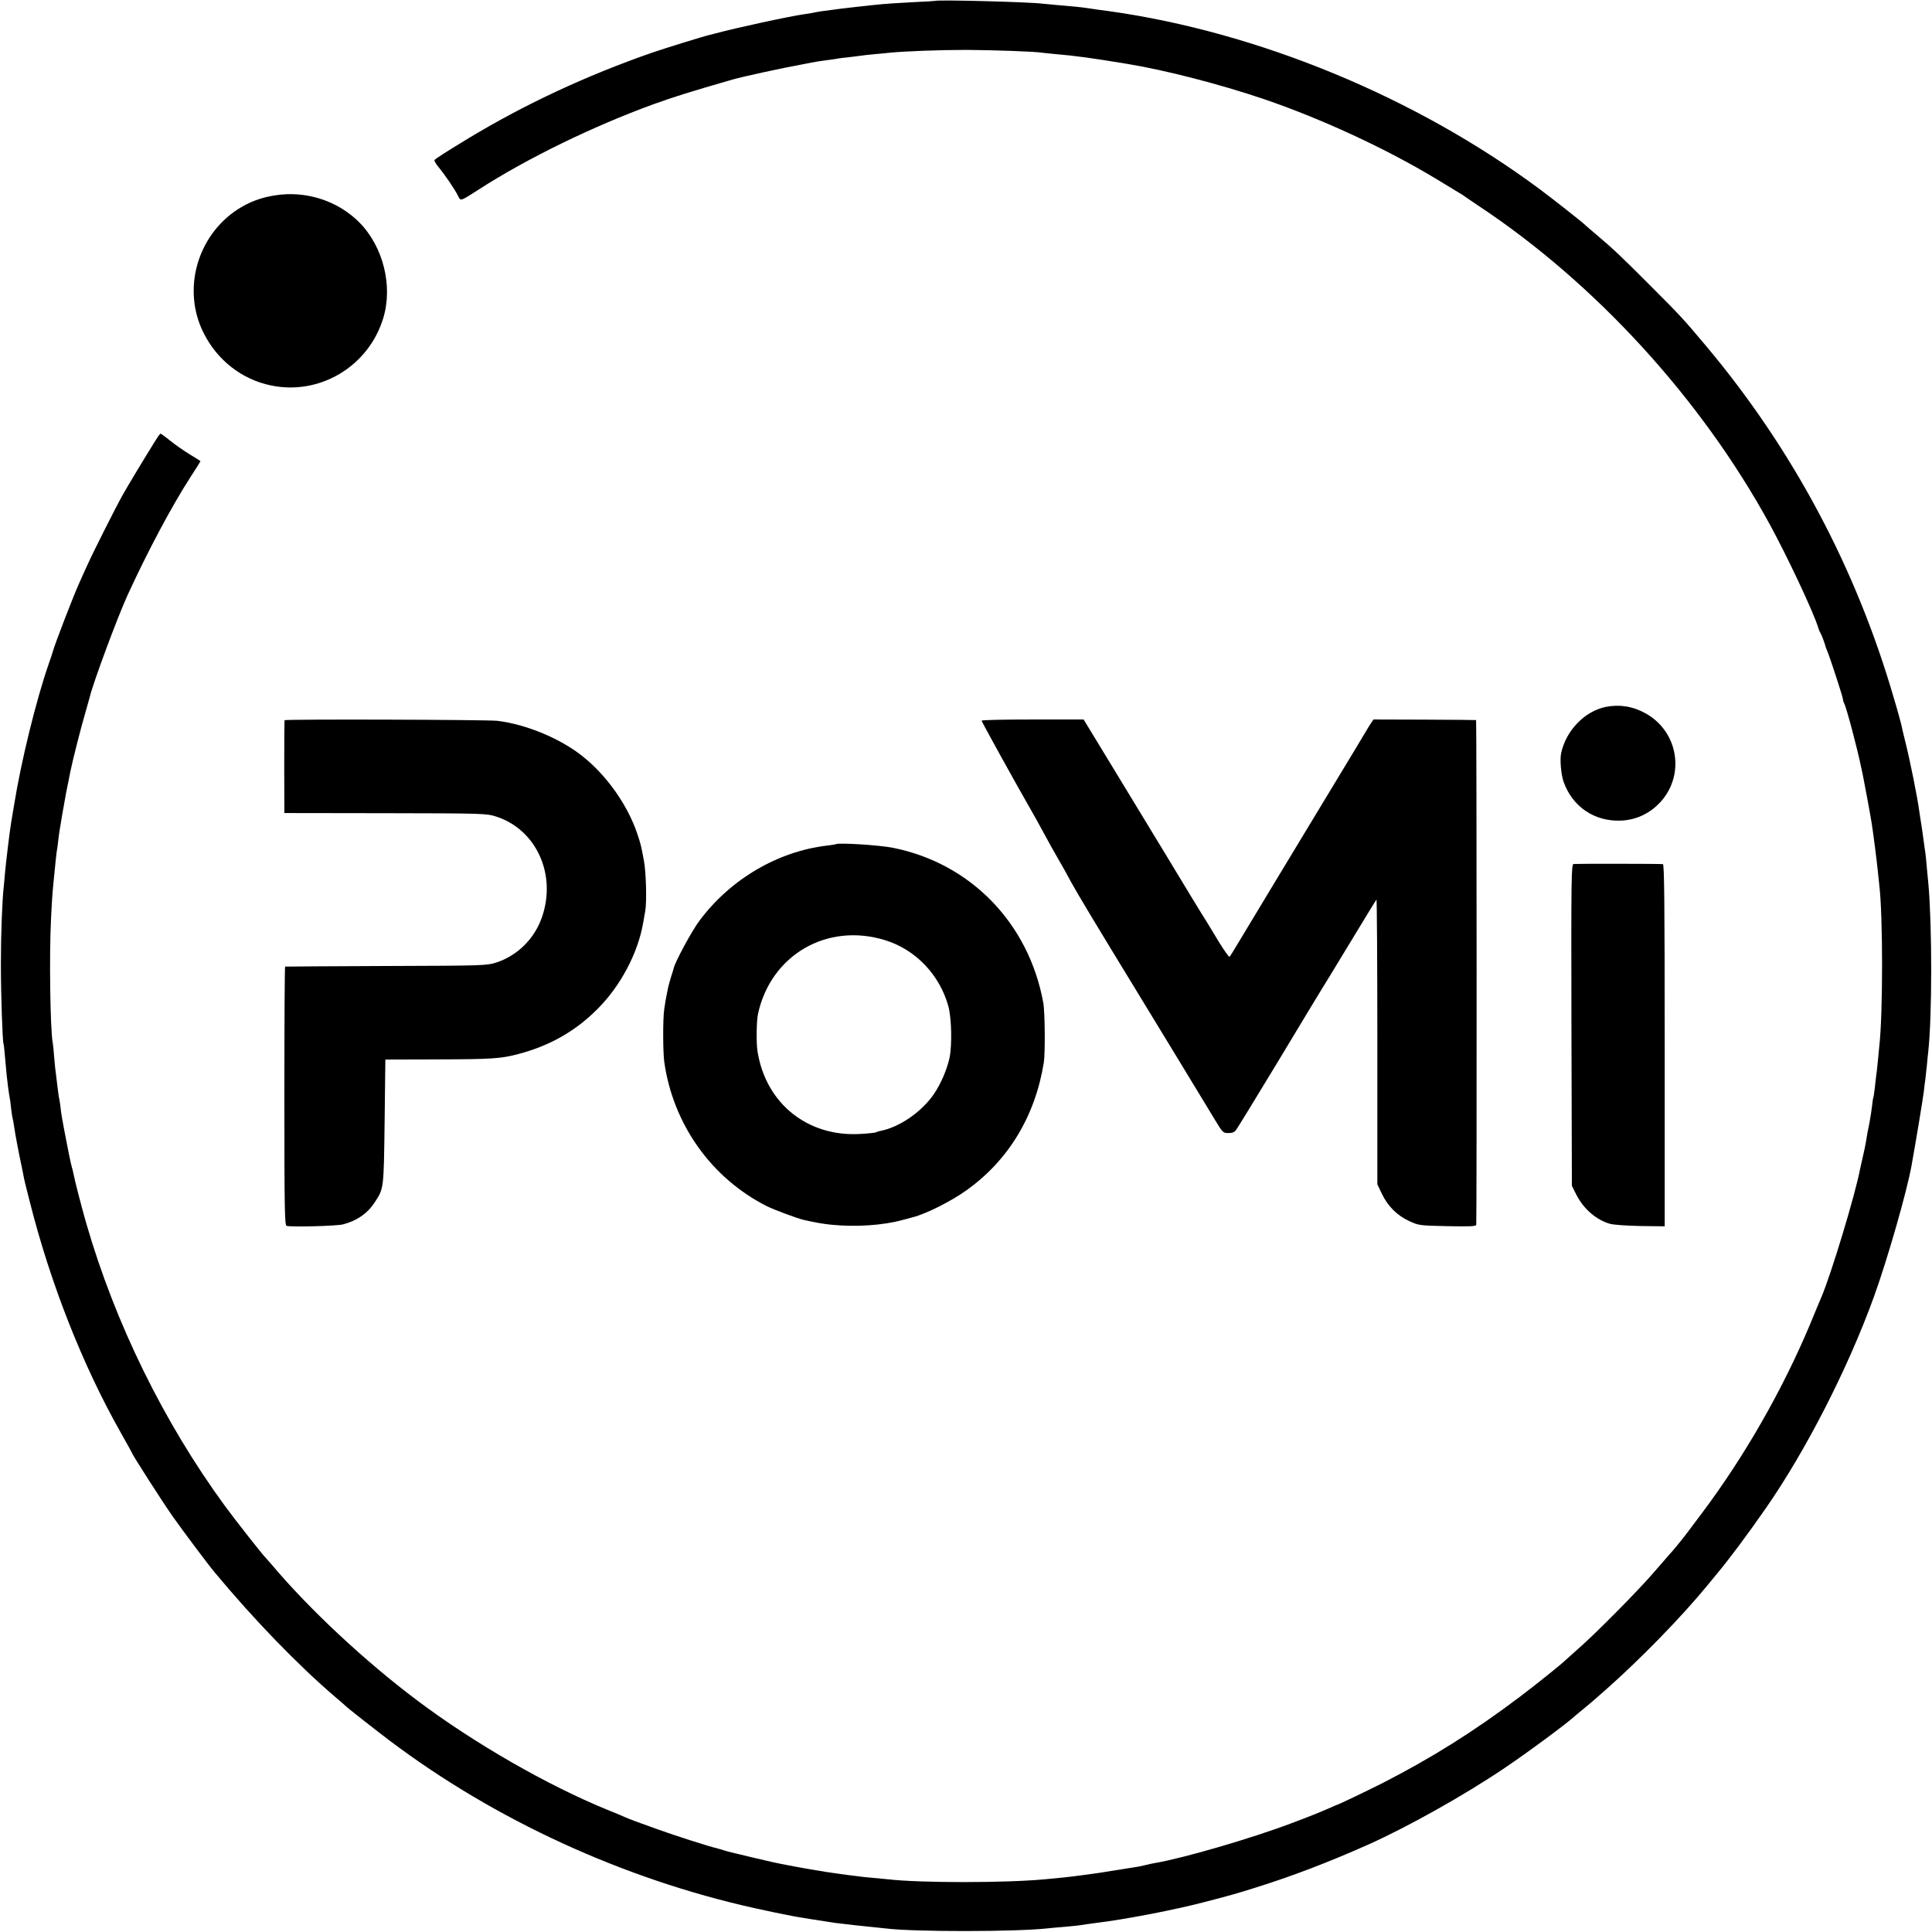
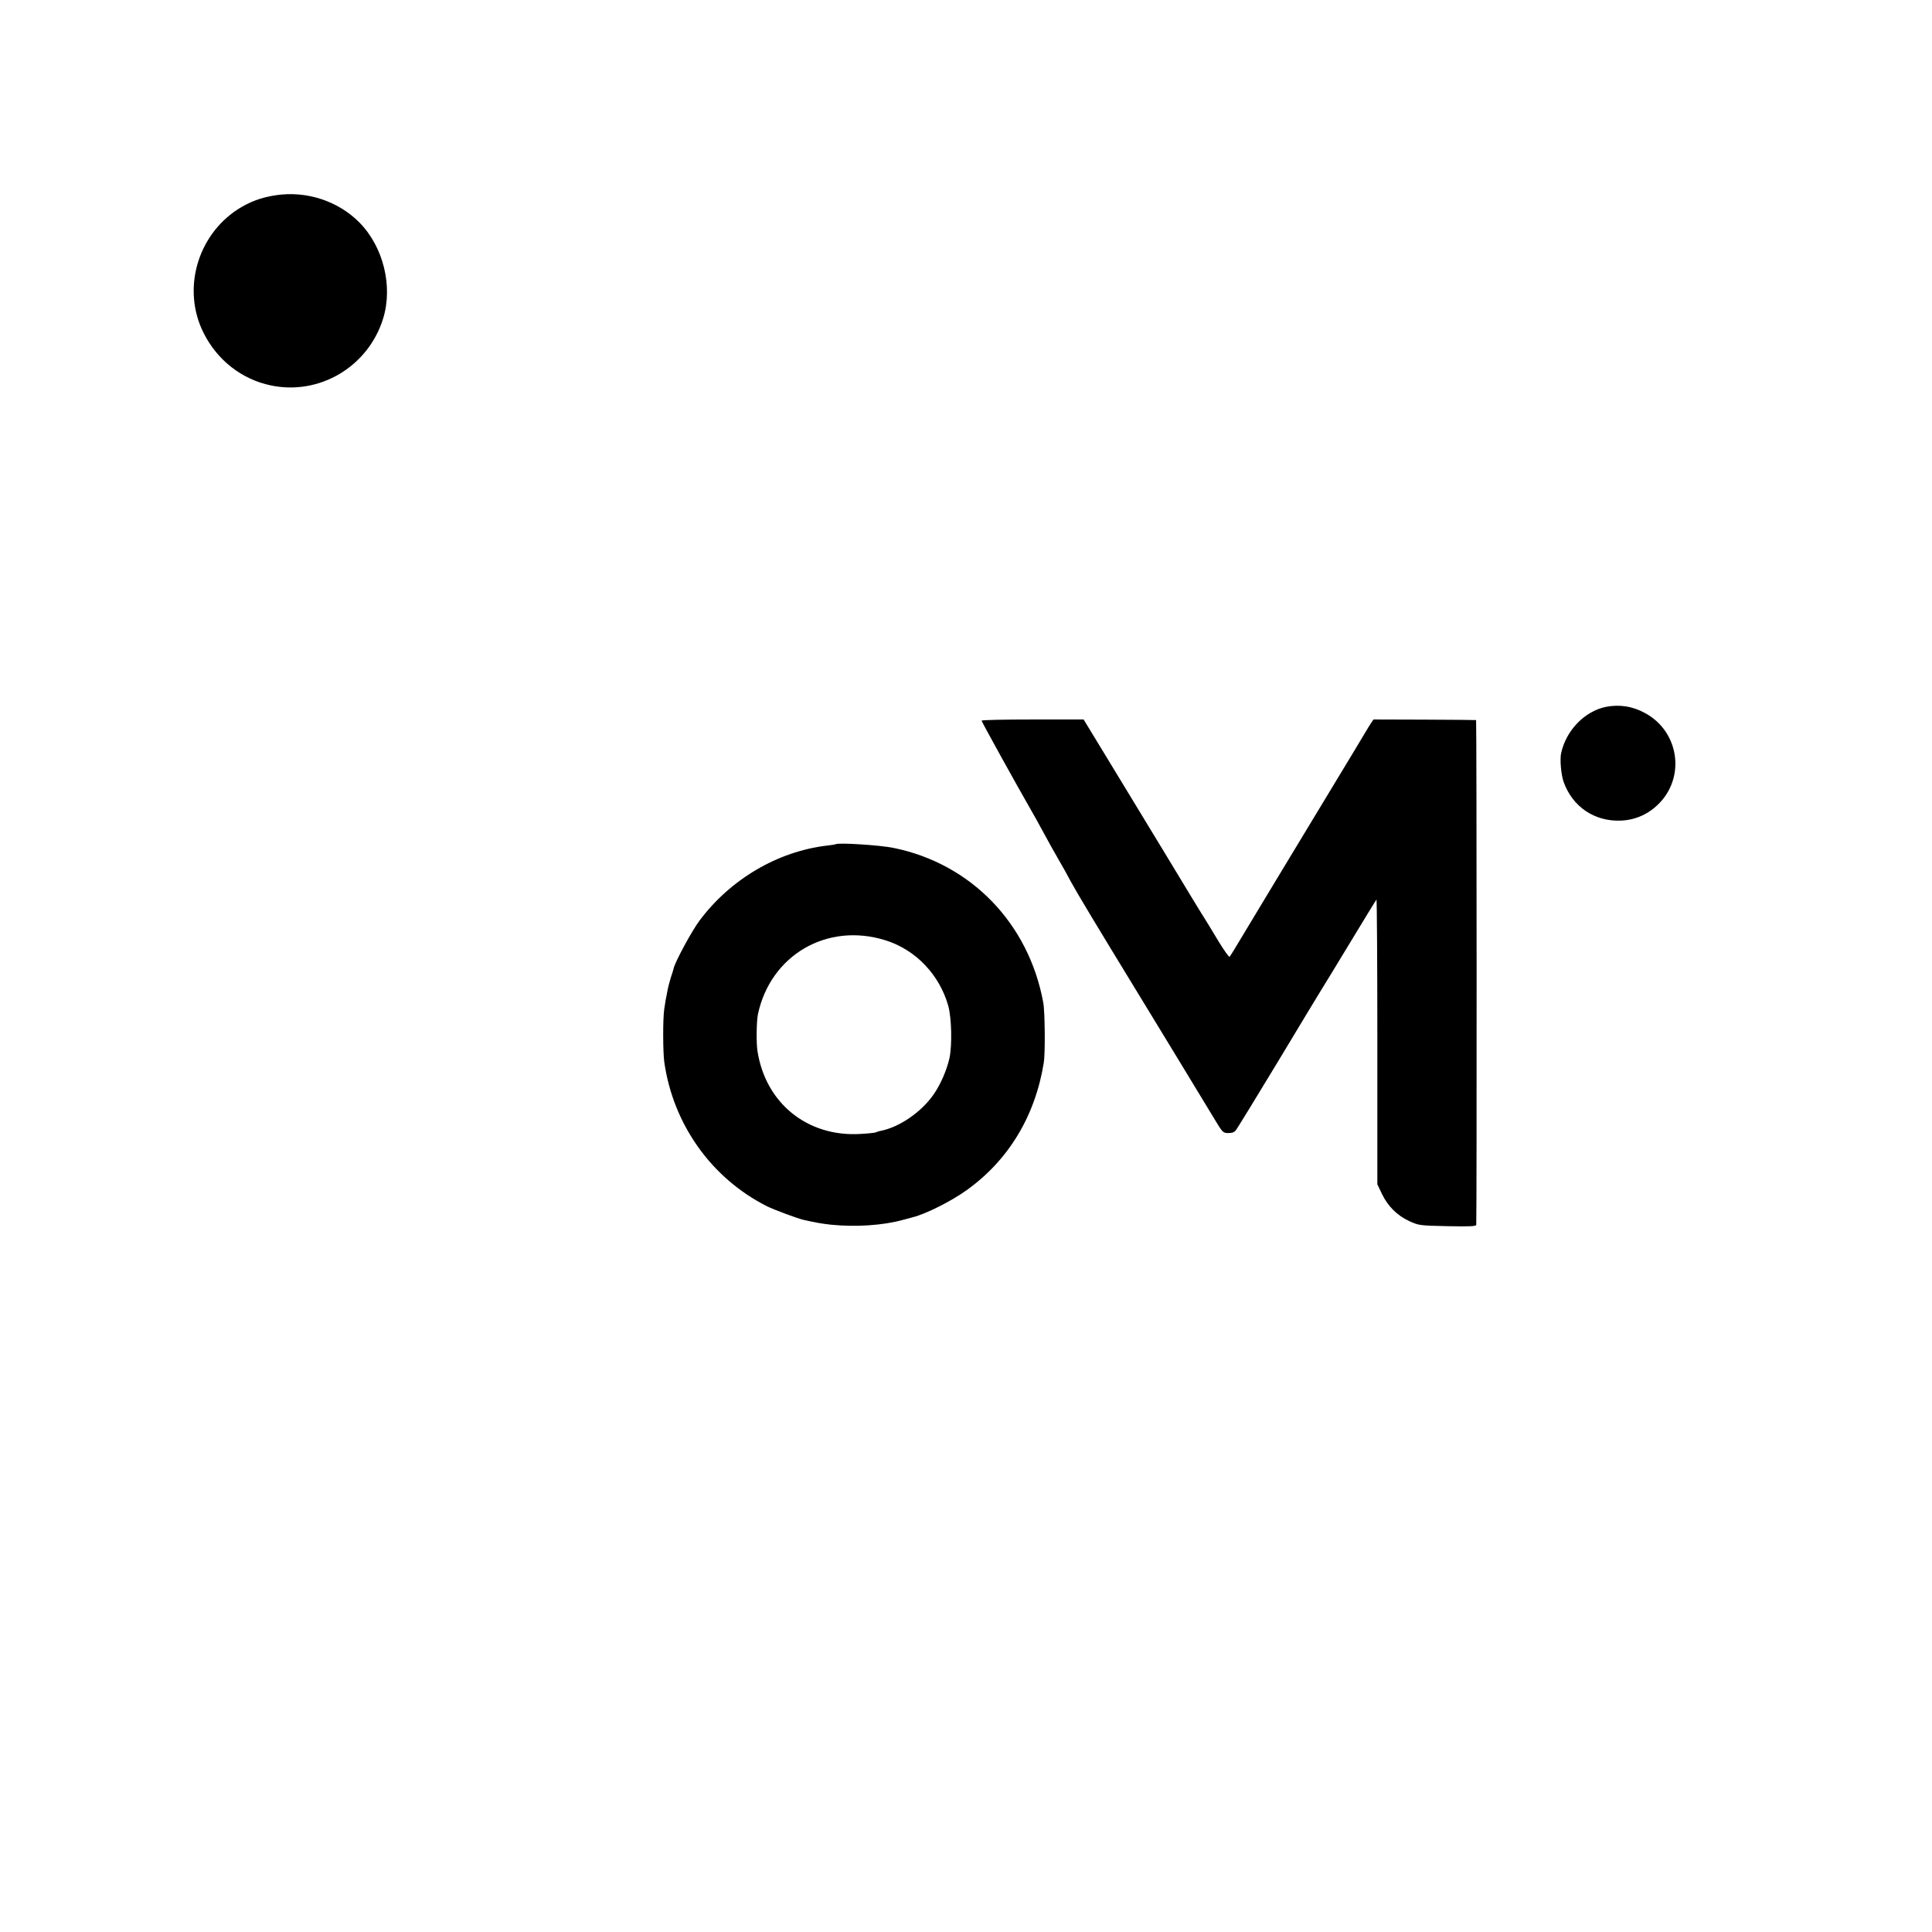
<svg xmlns="http://www.w3.org/2000/svg" version="1.0" width="1301pt" height="1301pt" viewBox="0 0 1301 1301" preserveAspectRatio="xMidYMid meet">
  <g transform="translate(0,1301) scale(0.1,-0.1)" fill="#000000" stroke="none">
-     <path d="M6297 13004 c-1 -1 -63 -5 -137 -8 -133 -7 -183 -10 -290 -21 -30 -3 -75 -8 -100 -11 -42 -4 -162 -19 -240 -30 -19 -3 -42 -7 -50 -9 -8 -2 -35 -7 -60 -10 -97 -13 -470 -94 -602 -130 -10 -3 -26 -7 -35 -9 -45 -10 -299 -89 -393 -121 -444 -155 -849 -344 -1230 -573 -163 -99 -227 -140 -234 -150 -3 -5 10 -27 28 -48 39 -47 107 -146 130 -192 19 -38 12 -40 140 42 326 210 770 426 1176 574 142 51 241 82 535 167 59 17 331 77 460 100 50 10 97 19 106 20 9 2 40 6 69 10 29 4 62 8 73 11 10 2 45 6 76 9 31 4 66 8 79 10 13 2 53 7 90 10 37 3 83 8 103 10 101 10 335 19 514 19 181 -1 471 -11 513 -19 9 -1 53 -6 97 -10 129 -11 226 -24 475 -65 256 -42 622 -136 920 -237 385 -131 822 -333 1155 -534 77 -47 151 -92 165 -100 14 -8 27 -16 30 -19 3 -3 46 -32 95 -65 787 -521 1500 -1300 1962 -2145 122 -224 297 -596 328 -700 4 -14 11 -29 15 -35 6 -8 29 -69 35 -95 1 -3 5 -12 8 -20 16 -34 107 -314 107 -327 0 -7 4 -21 9 -31 15 -27 88 -301 115 -434 3 -13 7 -33 10 -46 6 -27 54 -285 60 -327 8 -49 35 -255 41 -320 3 -33 8 -76 10 -95 25 -203 25 -872 0 -1085 -2 -16 -6 -64 -10 -105 -4 -41 -9 -84 -11 -95 -1 -11 -6 -47 -9 -80 -4 -33 -8 -62 -10 -65 -2 -3 -6 -30 -9 -60 -4 -30 -9 -66 -12 -80 -2 -14 -6 -36 -9 -50 -3 -14 -7 -36 -10 -50 -2 -14 -7 -41 -10 -60 -3 -19 -12 -63 -20 -96 -8 -34 -16 -73 -19 -85 -33 -175 -196 -712 -261 -864 -7 -16 -41 -97 -75 -180 -187 -446 -443 -893 -729 -1274 -47 -63 -95 -126 -106 -141 -31 -41 -99 -124 -111 -135 -5 -5 -50 -57 -100 -115 -102 -120 -400 -422 -519 -525 -44 -39 -82 -73 -85 -76 -16 -18 -208 -172 -308 -247 -312 -235 -592 -410 -922 -579 -117 -59 -295 -144 -310 -148 -3 -1 -18 -7 -35 -15 -88 -38 -123 -53 -270 -108 -269 -102 -731 -236 -915 -267 -19 -3 -51 -10 -70 -15 -19 -5 -48 -11 -65 -13 -16 -3 -73 -12 -125 -20 -117 -19 -151 -24 -215 -32 -27 -4 -61 -8 -75 -10 -23 -3 -84 -10 -195 -20 -267 -25 -839 -25 -1055 0 -19 2 -66 6 -105 10 -38 3 -85 8 -102 11 -18 2 -48 6 -65 8 -50 7 -131 18 -148 21 -8 2 -35 6 -60 10 -65 10 -248 44 -295 55 -22 5 -89 21 -150 35 -60 15 -119 28 -129 31 -10 2 -33 8 -51 14 -18 6 -41 12 -51 15 -40 8 -284 86 -394 126 -63 23 -133 48 -155 56 -22 8 -53 21 -70 28 -16 8 -68 29 -115 48 -404 165 -897 448 -1280 736 -351 263 -731 618 -981 916 -19 22 -37 42 -40 45 -15 13 -208 258 -275 350 -412 564 -738 1228 -933 1902 -32 111 -80 297 -87 338 -3 14 -7 32 -10 40 -5 13 -34 156 -50 243 -3 17 -10 57 -16 87 -5 30 -10 62 -10 70 0 8 -4 33 -8 55 -5 22 -11 69 -15 105 -4 36 -9 72 -10 81 -2 9 -6 53 -10 98 -3 44 -8 90 -10 100 -17 87 -24 603 -11 841 7 140 9 165 20 275 3 28 8 77 11 110 3 33 8 71 11 85 2 14 6 43 8 65 3 22 7 56 11 75 3 19 10 60 15 90 17 97 20 114 25 140 3 14 8 41 12 60 4 19 8 37 8 40 1 3 5 23 9 45 13 66 73 304 102 400 14 50 27 95 28 100 21 91 186 536 254 685 137 299 299 603 425 798 37 57 67 104 67 106 0 2 -31 22 -70 45 -38 23 -97 64 -131 91 -34 28 -65 50 -68 50 -3 0 -19 -22 -35 -48 -72 -115 -196 -321 -221 -367 -47 -84 -199 -386 -232 -460 -18 -38 -45 -99 -61 -135 -43 -96 -165 -413 -177 -460 -2 -8 -13 -42 -25 -75 -86 -247 -186 -653 -235 -955 -9 -52 -18 -106 -20 -120 -9 -51 -36 -277 -41 -335 -2 -33 -7 -77 -9 -98 -10 -88 -19 -317 -19 -522 0 -201 11 -522 18 -535 2 -3 6 -43 10 -90 4 -47 9 -101 11 -120 2 -19 7 -57 10 -85 4 -27 8 -57 10 -65 2 -8 7 -42 10 -75 4 -32 8 -62 10 -65 1 -3 6 -27 10 -55 5 -41 34 -193 51 -270 2 -11 6 -31 9 -45 9 -48 13 -66 45 -190 139 -552 357 -1106 617 -1564 40 -71 73 -130 73 -132 0 -9 204 -327 272 -424 75 -106 239 -325 286 -381 263 -316 558 -621 807 -834 39 -33 72 -62 75 -65 11 -12 200 -160 295 -232 710 -535 1574 -931 2455 -1127 127 -28 158 -34 220 -46 14 -3 36 -7 50 -10 24 -4 45 -8 115 -19 96 -15 122 -19 135 -21 8 -2 40 -6 70 -9 30 -4 69 -8 85 -10 17 -2 64 -7 105 -11 41 -4 89 -9 105 -11 191 -24 887 -23 1093 1 15 2 65 6 112 10 47 4 94 9 105 11 11 2 58 9 105 15 200 24 540 90 740 143 173 45 204 54 335 95 241 75 492 171 755 288 267 119 652 335 920 516 159 107 424 303 476 352 6 5 29 25 52 43 49 40 66 55 157 135 234 207 512 493 680 698 11 14 40 49 65 79 89 107 204 261 332 445 269 387 552 940 726 1420 92 254 224 714 255 890 29 161 77 451 82 495 3 30 8 66 10 80 2 14 6 54 10 90 3 36 8 81 10 100 26 241 26 840 1 1125 -2 22 -7 74 -11 115 -3 41 -8 86 -10 100 -2 14 -7 45 -10 70 -8 61 -12 87 -20 138 -4 23 -8 52 -10 65 -12 94 -64 352 -97 482 -11 44 -22 90 -24 103 -3 13 -24 92 -49 175 -255 880 -682 1681 -1266 2377 -154 183 -168 199 -374 405 -190 191 -259 256 -365 345 -36 30 -67 57 -70 60 -13 15 -216 175 -310 245 -834 620 -1896 1059 -2902 1200 -21 3 -55 7 -75 10 -21 3 -51 7 -68 10 -44 7 -110 13 -195 20 -41 4 -89 8 -107 10 -88 12 -715 28 -726 19z" />
+     <path d="M6297 13004 z" />
    <path d="M1855 11695 c-98 -15 -174 -44 -253 -94 -276 -179 -377 -543 -231 -833 92 -184 257 -312 451 -353 329 -70 658 126 758 450 67 217 2 482 -159 646 -144 146 -358 216 -566 184z" />
    <path d="M10814 8250 c-142 -29 -267 -157 -301 -310 -10 -42 -1 -146 16 -194 59 -168 208 -269 385 -262 113 4 214 57 286 147 147 187 90 461 -120 576 -85 47 -174 61 -266 43z" />
-     <path d="M1916 8160 c-1 -3 -2 -144 -2 -315 l1 -310 680 -1 c668 -1 681 -2 747 -23 269 -87 407 -389 308 -676 -50 -146 -165 -260 -309 -307 -64 -20 -83 -21 -741 -23 -371 -2 -677 -3 -680 -4 -3 0 -5 -393 -5 -871 0 -766 2 -871 15 -875 32 -9 337 -1 380 10 94 25 164 73 213 148 62 95 61 85 67 542 l5 420 345 1 c371 1 434 5 550 36 213 56 387 155 537 307 152 153 267 370 303 571 5 30 12 69 15 85 11 59 6 262 -9 340 -20 106 -21 110 -46 185 -65 190 -204 387 -364 515 -152 122 -382 217 -576 241 -71 8 -1430 12 -1434 4z" />
    <path d="M6610 8157 c0 -7 239 -439 330 -597 21 -36 51 -90 67 -120 56 -104 96 -175 128 -230 18 -30 52 -91 75 -135 40 -74 174 -297 460 -765 116 -190 410 -673 509 -837 54 -90 57 -93 93 -93 27 0 42 6 53 23 9 12 138 222 286 467 147 245 277 459 287 475 11 17 97 158 192 315 95 157 175 288 179 292 3 4 6 -426 6 -955 l0 -962 31 -65 c40 -83 102 -145 184 -183 64 -29 68 -30 258 -34 151 -3 192 -1 193 9 4 59 3 3398 -1 3399 -3 1 -159 2 -348 3 l-343 1 -17 -25 c-9 -14 -22 -34 -28 -45 -6 -11 -109 -182 -229 -380 -325 -537 -529 -875 -613 -1015 -41 -69 -78 -129 -82 -133 -4 -4 -37 43 -75 105 -37 62 -78 129 -90 148 -13 19 -139 226 -280 460 -142 234 -321 529 -398 655 l-140 230 -343 0 c-189 0 -344 -3 -344 -8z" />
    <path d="M5628 7325 c-1 -1 -28 -6 -58 -9 -333 -39 -652 -227 -860 -506 -53 -71 -165 -279 -174 -322 -2 -7 -5 -20 -8 -28 -13 -38 -27 -88 -32 -115 -14 -70 -16 -82 -23 -130 -10 -67 -9 -286 0 -355 59 -420 317 -784 692 -973 49 -24 204 -82 248 -92 86 -19 120 -25 182 -32 168 -17 351 -5 488 33 29 8 59 16 67 18 88 23 256 107 360 182 281 201 461 498 519 859 10 62 8 344 -4 405 -98 533 -487 934 -1007 1040 -89 19 -377 37 -390 25z m335 -647 c204 -64 364 -232 423 -443 22 -82 26 -261 8 -349 -18 -80 -58 -174 -105 -243 -82 -120 -231 -223 -358 -248 -11 -2 -25 -6 -30 -9 -5 -4 -53 -9 -108 -12 -355 -21 -637 206 -692 557 -9 55 -7 203 3 250 86 399 467 620 859 497z" />
-     <path d="M10597 7192 c-16 -3 -17 -72 -15 -1085 l3 -1082 30 -60 c49 -96 133 -169 226 -196 26 -7 112 -13 207 -15 l162 -2 0 1219 c0 968 -3 1219 -12 1220 -42 3 -587 3 -601 1z" />
  </g>
</svg>